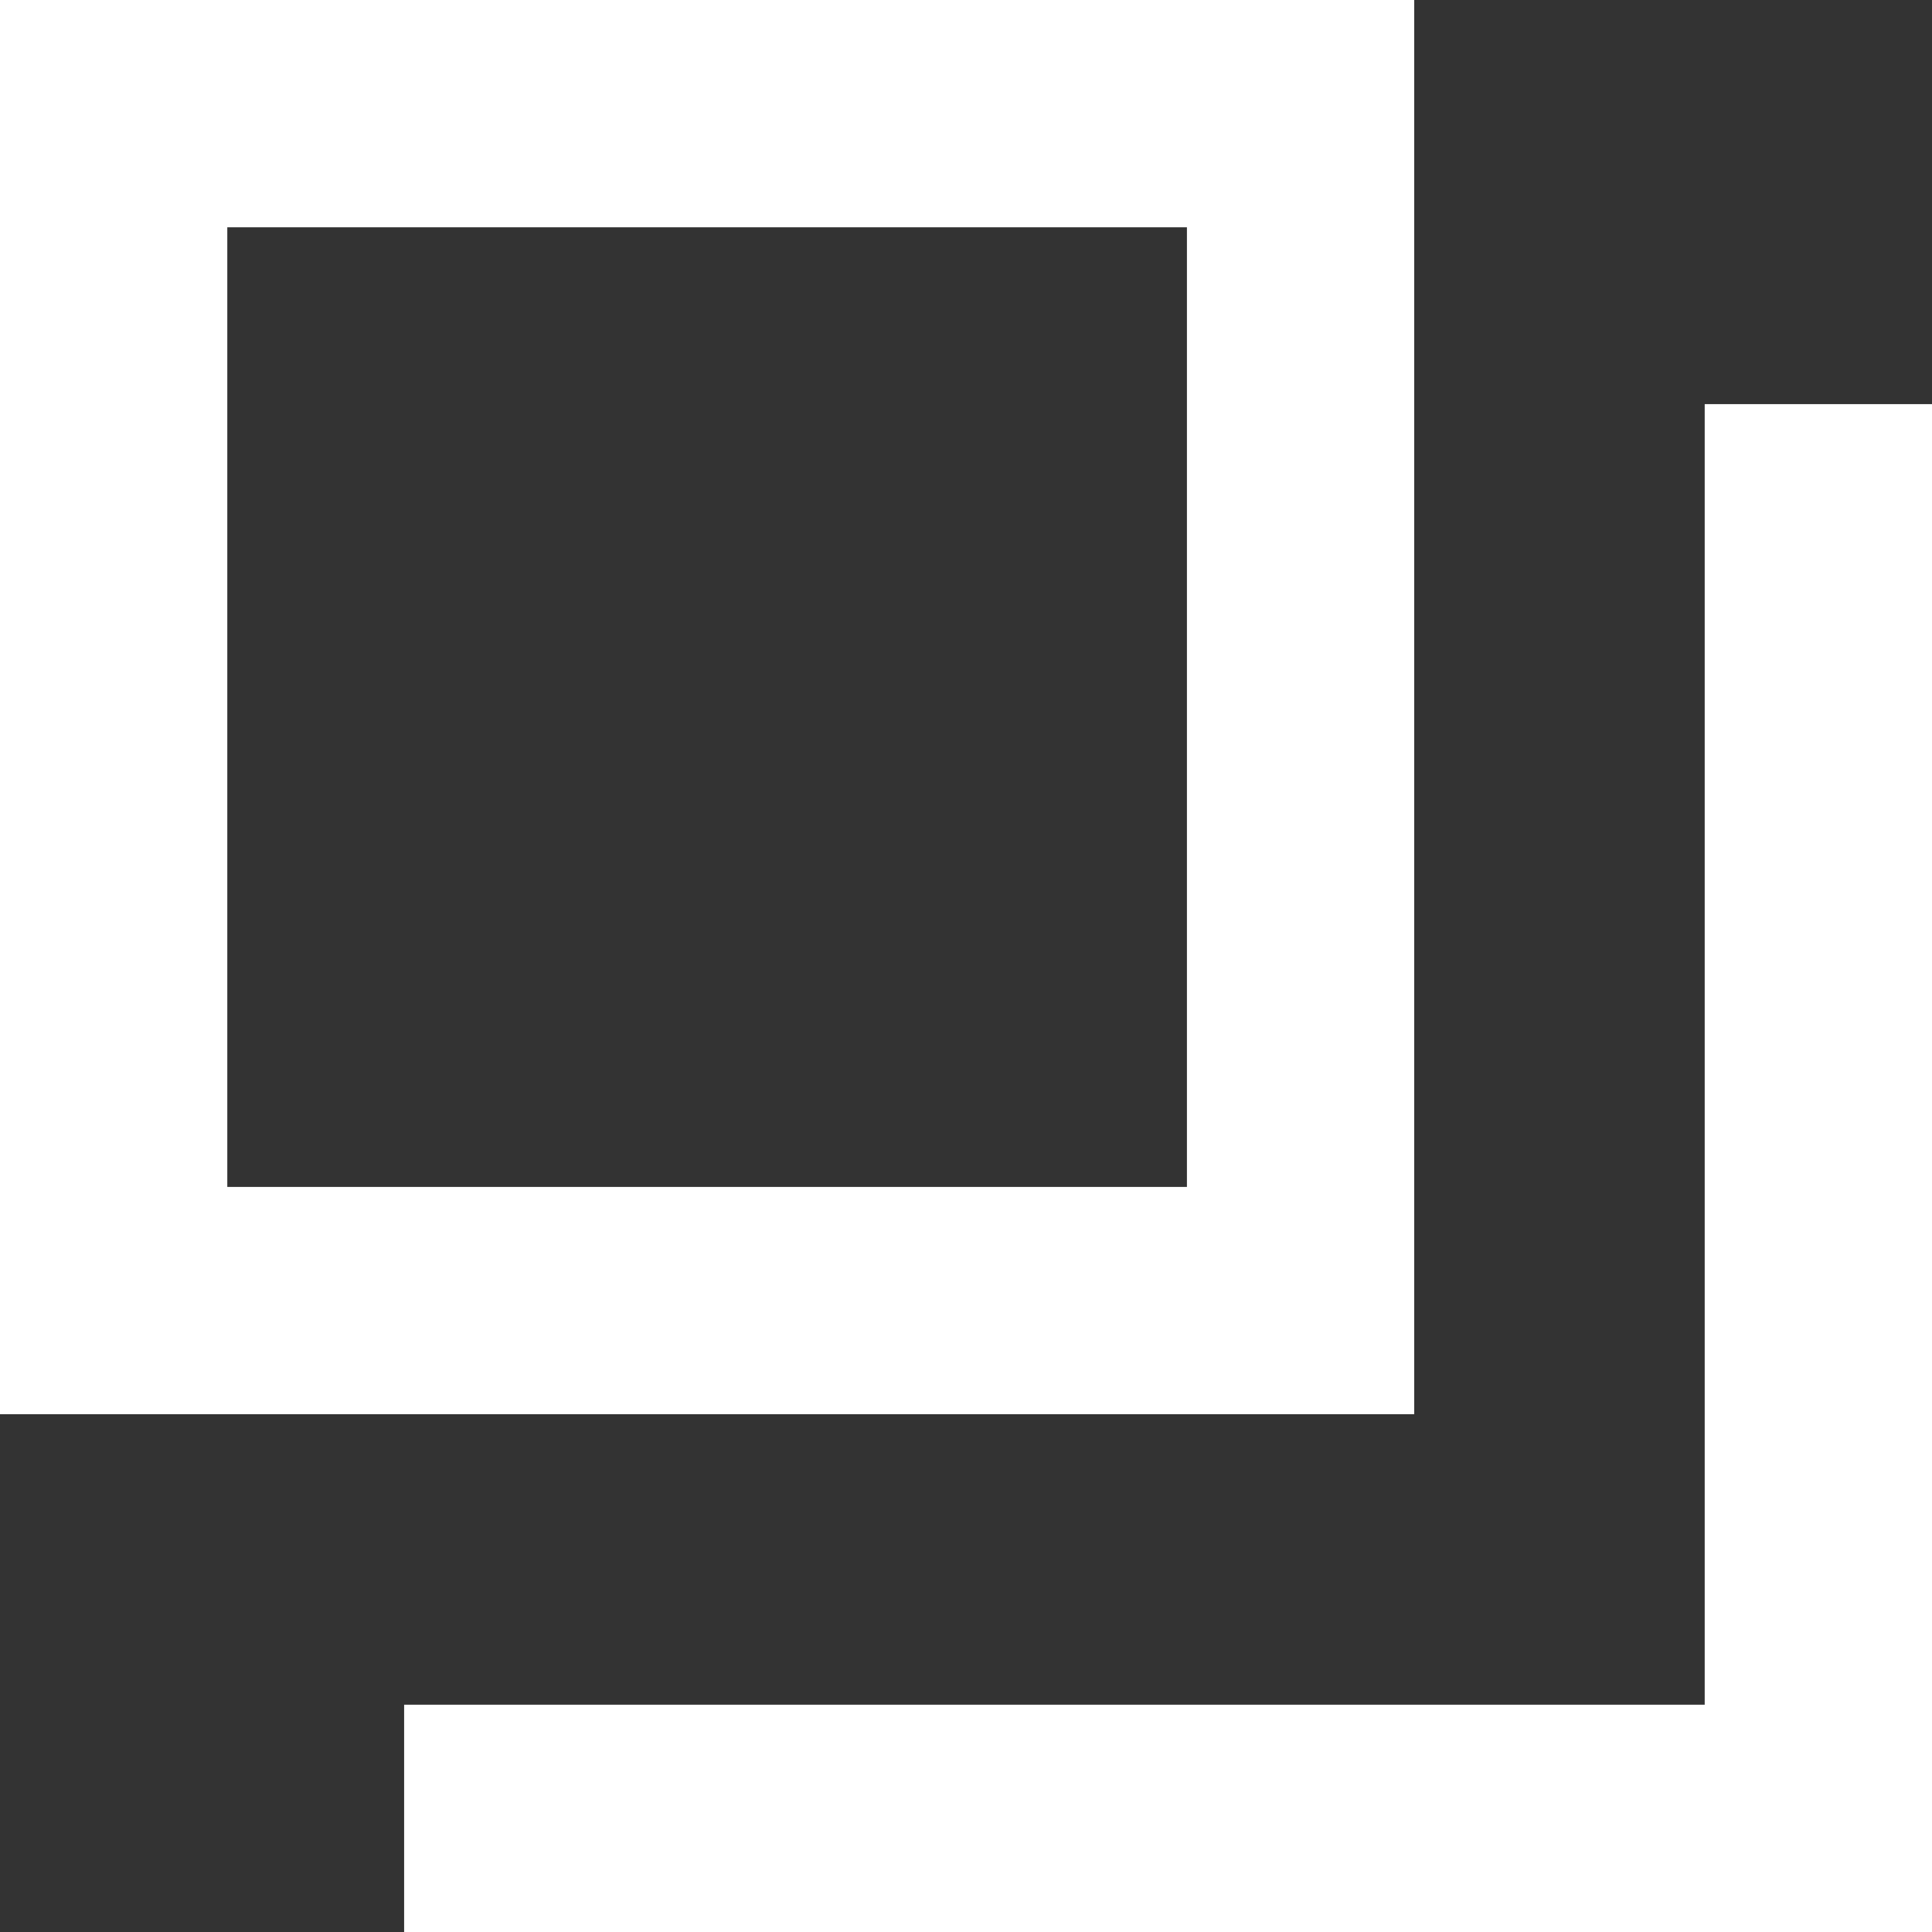
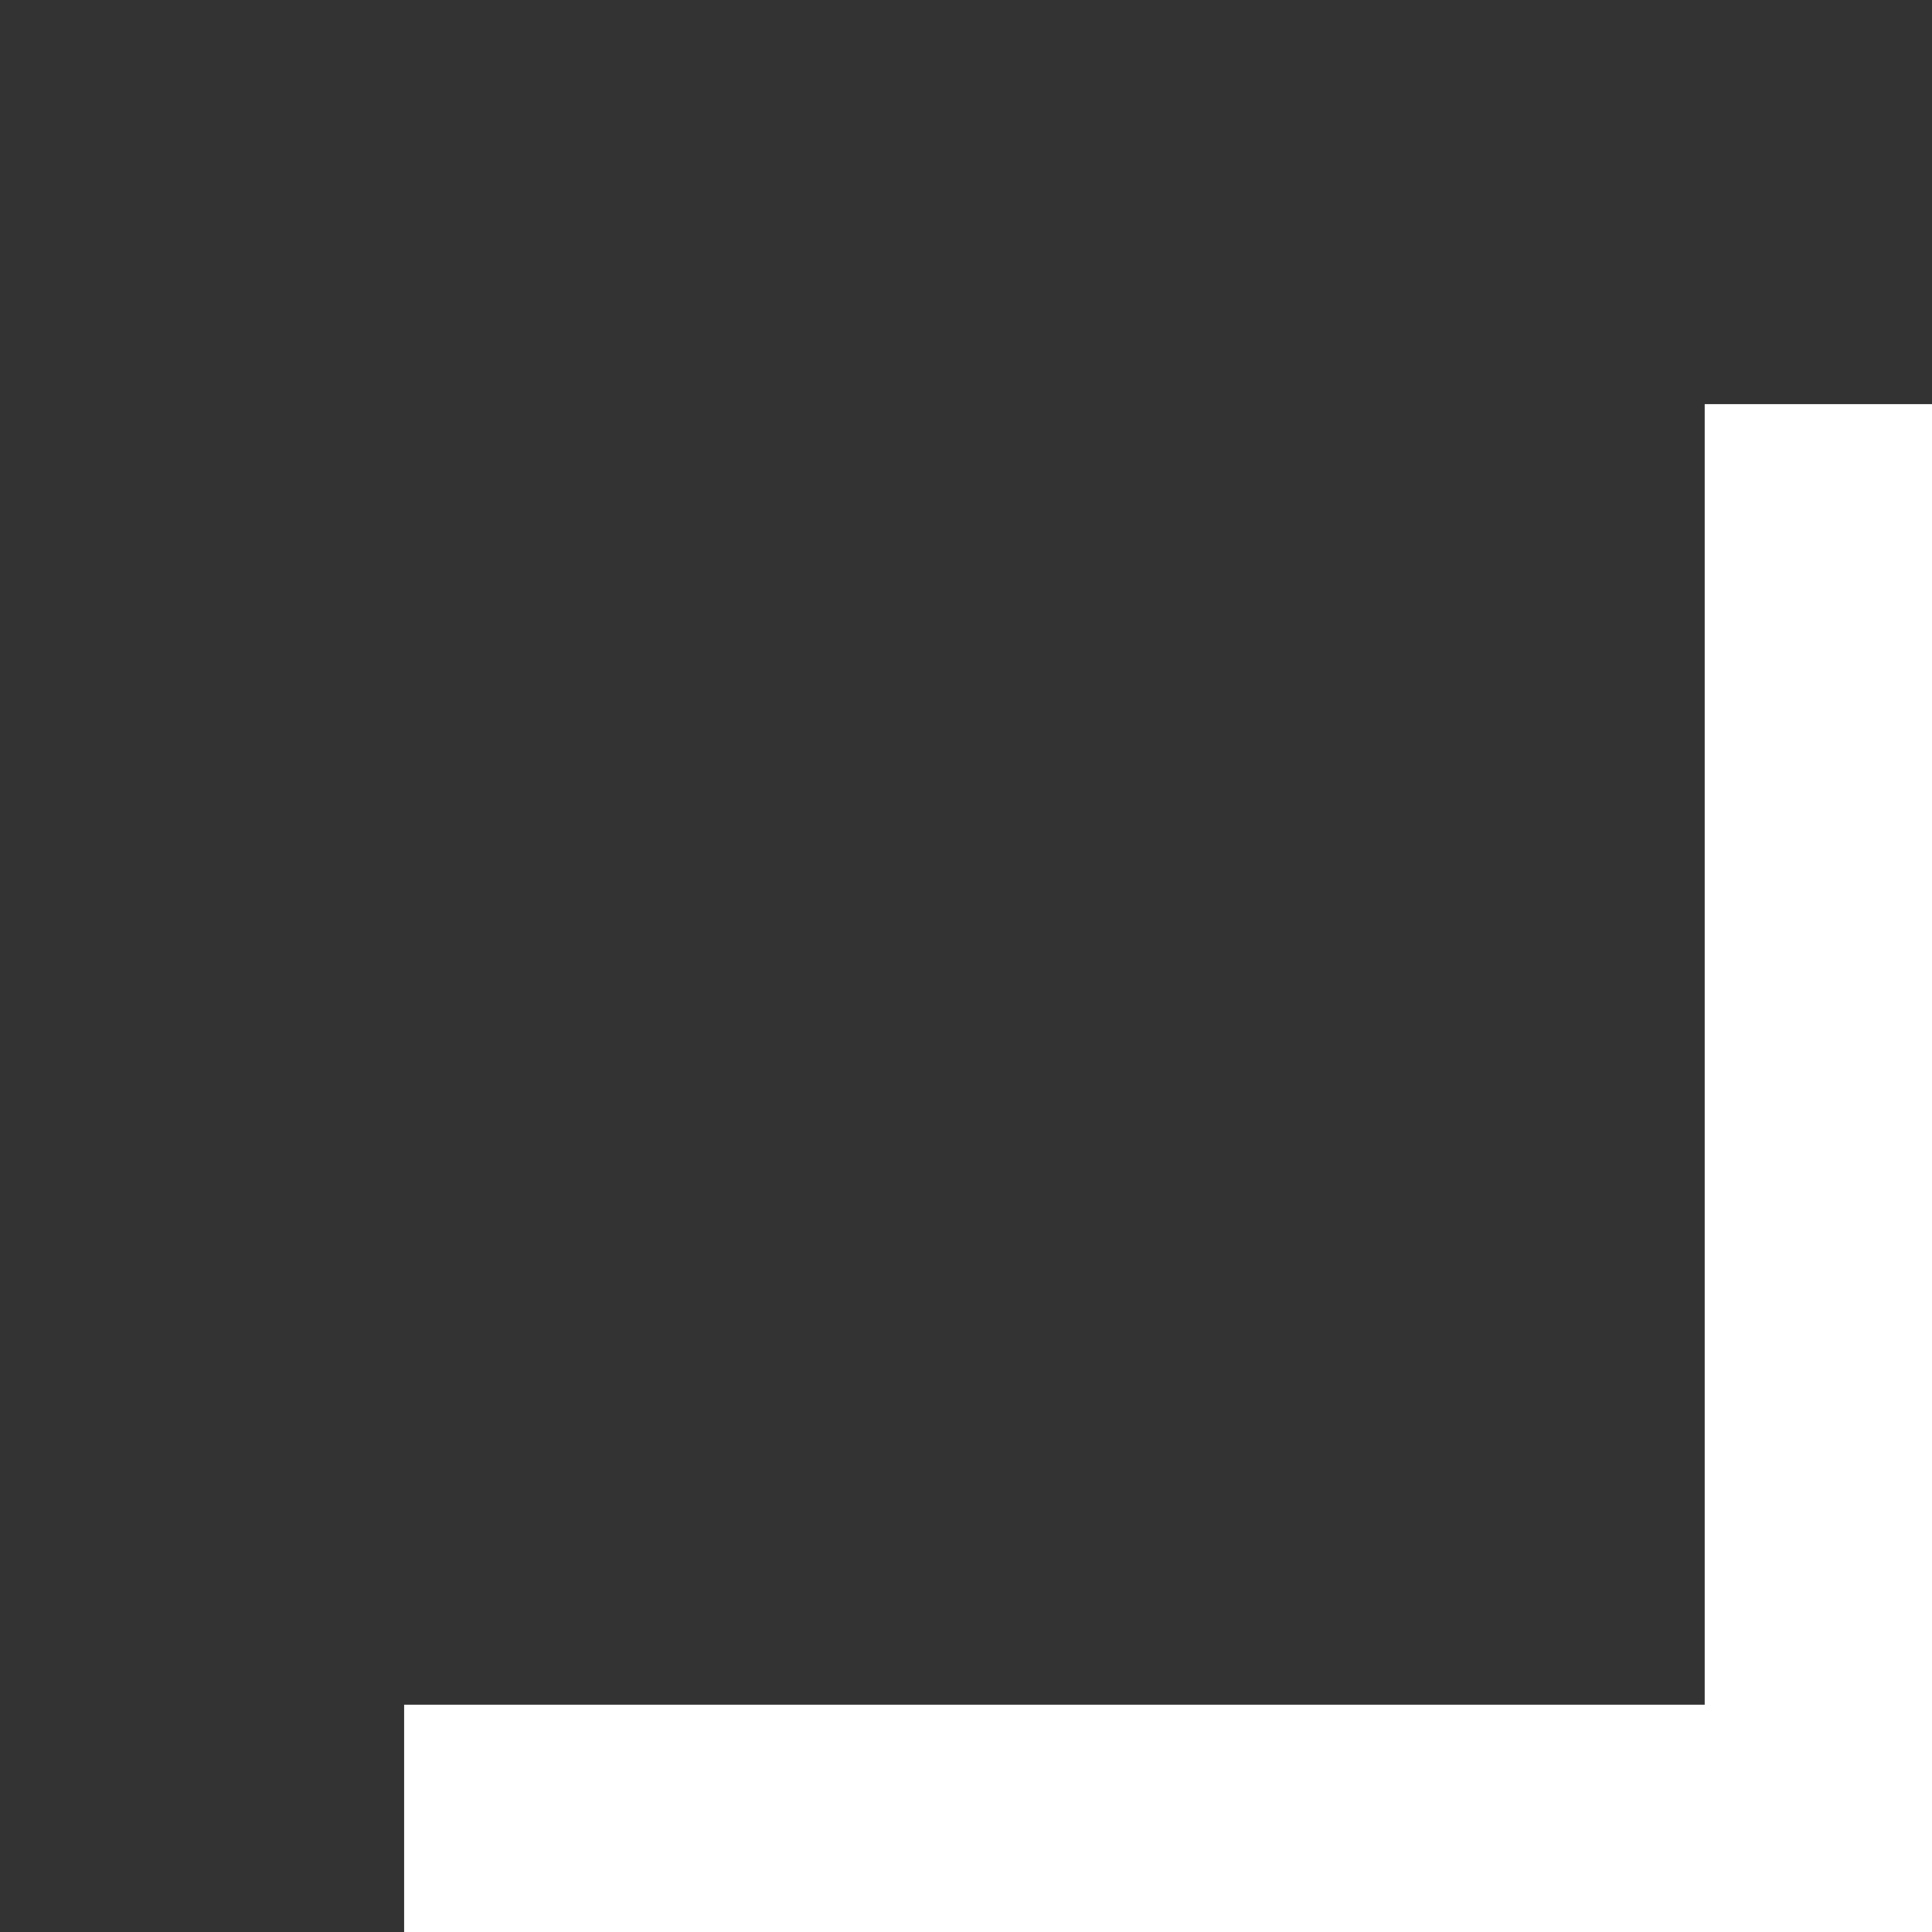
<svg xmlns="http://www.w3.org/2000/svg" width="17" height="17" viewBox="0 0 17 17" fill="none">
  <rect x="0" y="0" width="17" height="17" fill="#333333" stroke="none" />
  <g clip-path="url(#clip0_3057_3)">
-     <path d="M11.444 1H1V11.444H11.444V1Z" stroke="white" style="stroke:white;stroke-opacity:1;" stroke-width="2" />
    <path d="M16 3.556V16H3.556" stroke="white" style="stroke:white;stroke-opacity:1;" stroke-width="2" />
  </g>
  <defs>
    <clipPath id="clip0_3057_3">
      <rect width="17" height="17" fill="white" style="fill:white;fill-opacity:1;" />
    </clipPath>
  </defs>
</svg>